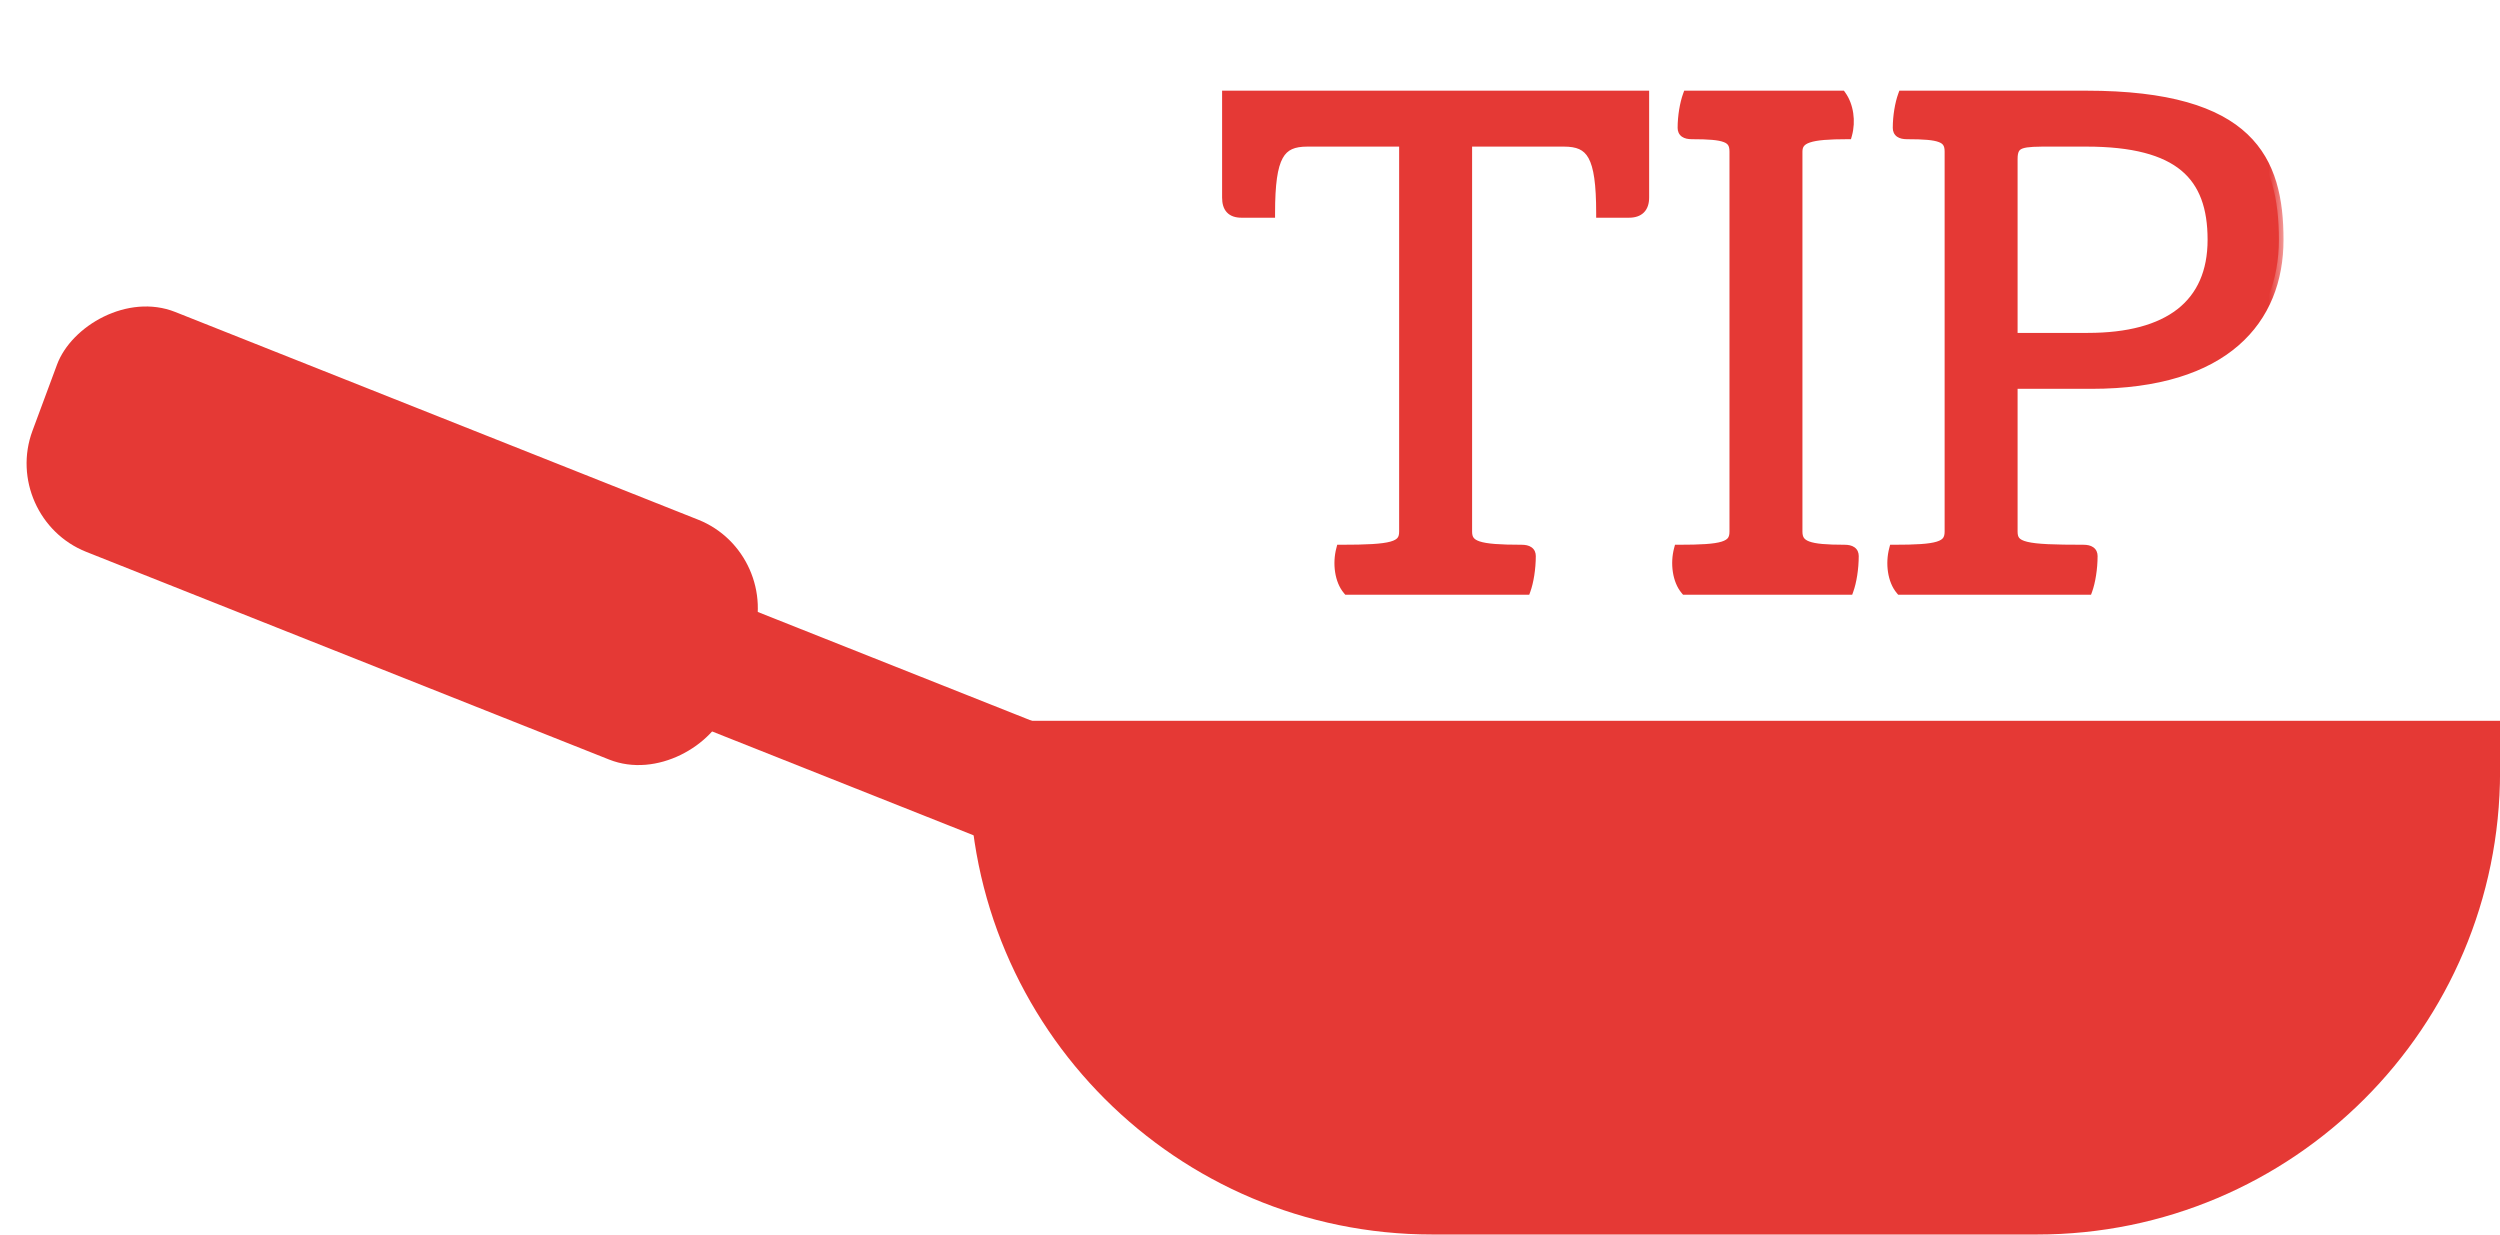
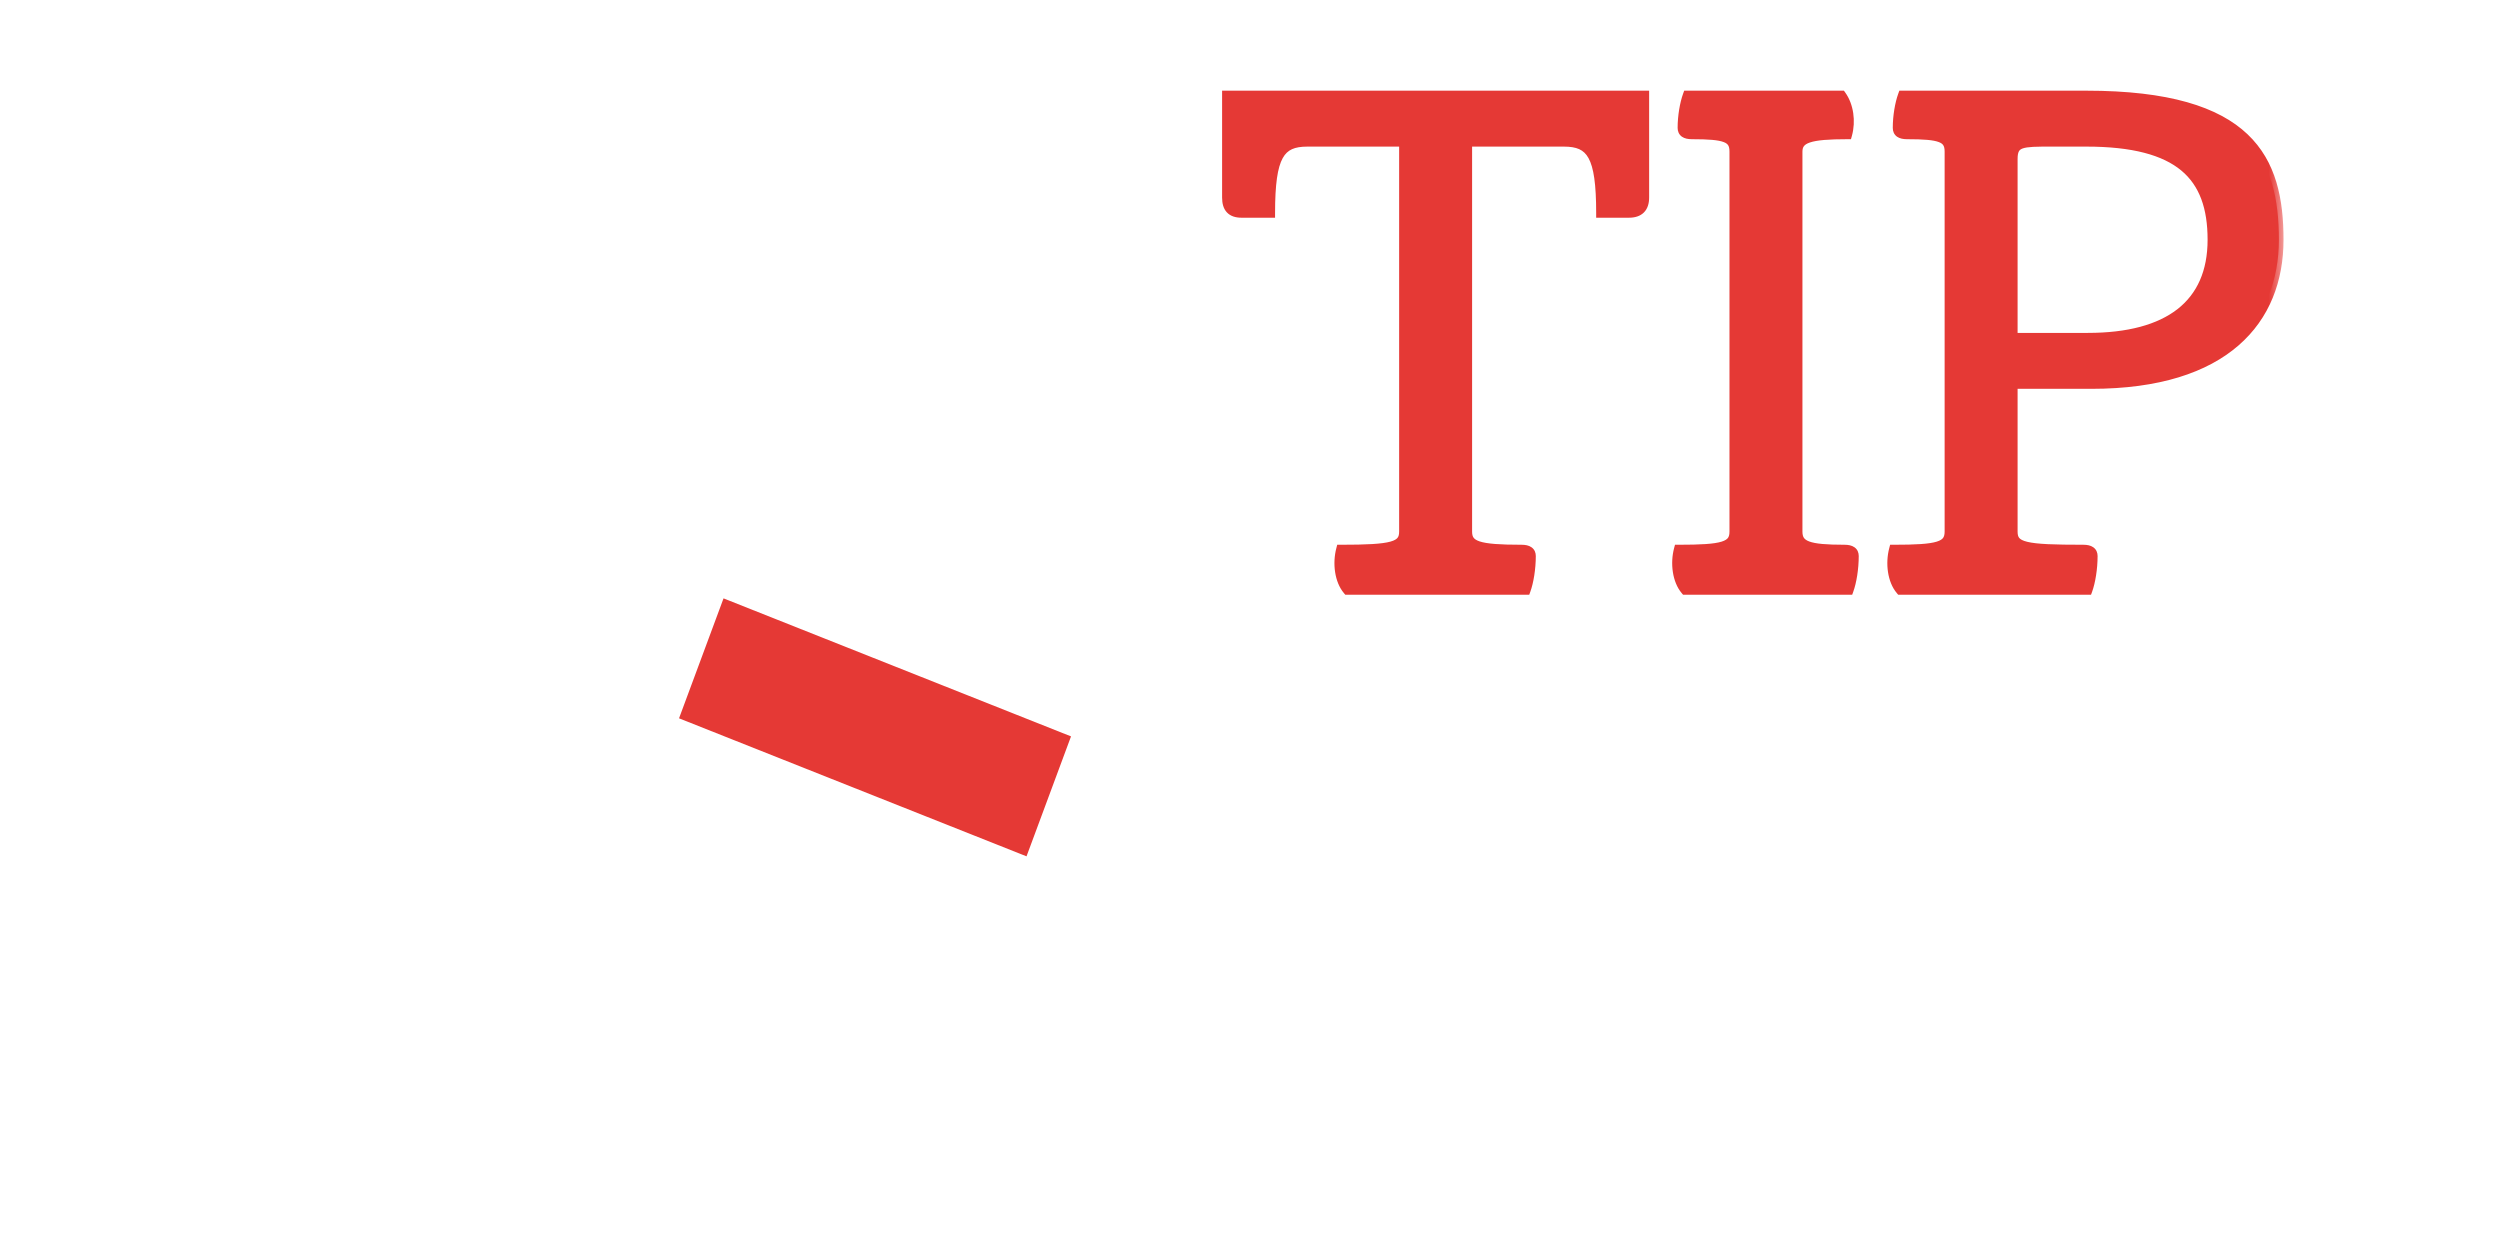
<svg xmlns="http://www.w3.org/2000/svg" width="81" height="40" viewBox="0 0 81 40" fill="none">
  <mask id="path-1-outside-1_1742_456" maskUnits="userSpaceOnUse" x="39.002" y="2" width="35" height="18" fill="black">
    <rect fill="white" x="39.002" y="2" width="35" height="18" />
-     <path d="M43.658 19.12C43.394 18.808 43.322 18.256 43.442 17.8C45.122 17.8 45.482 17.704 45.482 17.224V4.6H42.362C41.474 4.6 41.162 5.032 41.162 6.904H40.226C39.89 6.904 39.746 6.736 39.746 6.4V3.088H53.282V6.4C53.282 6.736 53.114 6.904 52.778 6.904H51.866C51.866 5.032 51.554 4.6 50.666 4.6H47.546V17.224C47.546 17.68 47.882 17.8 49.298 17.8C49.514 17.8 49.61 17.872 49.61 18.016C49.61 18.424 49.538 18.856 49.442 19.12H43.658ZM54.601 19.12C54.337 18.808 54.265 18.256 54.385 17.8C55.825 17.8 56.185 17.704 56.185 17.224V4.912C56.185 4.456 55.897 4.36 54.817 4.36C54.601 4.36 54.505 4.288 54.505 4.144C54.505 3.76 54.577 3.352 54.673 3.088H59.665C59.905 3.424 59.977 3.928 59.857 4.36C58.633 4.36 58.249 4.48 58.249 4.912V17.224C58.249 17.68 58.585 17.8 59.761 17.8C59.977 17.8 60.073 17.872 60.073 18.016C60.073 18.424 60.001 18.856 59.905 19.12H54.601ZM61.572 19.12C61.308 18.808 61.236 18.256 61.356 17.8C62.796 17.8 63.156 17.704 63.156 17.224V4.912C63.156 4.456 62.868 4.36 61.788 4.36C61.572 4.36 61.476 4.288 61.476 4.144C61.476 3.76 61.548 3.352 61.644 3.088H67.596C72.924 3.088 73.836 5.176 73.836 7.768C73.836 10.36 72.108 12.448 67.764 12.448H65.22V17.224C65.22 17.728 65.604 17.8 67.5 17.8C67.716 17.8 67.812 17.872 67.812 18.016C67.812 18.424 67.74 18.856 67.644 19.12H61.572ZM65.22 10.936H67.644C70.26 10.936 71.676 9.856 71.676 7.768C71.676 5.704 70.62 4.6 67.596 4.6H66.468C65.508 4.6 65.22 4.6 65.22 5.152V10.936Z" />
  </mask>
  <path d="M43.658 19.12C43.394 18.808 43.322 18.256 43.442 17.8C45.122 17.8 45.482 17.704 45.482 17.224V4.6H42.362C41.474 4.6 41.162 5.032 41.162 6.904H40.226C39.89 6.904 39.746 6.736 39.746 6.4V3.088H53.282V6.4C53.282 6.736 53.114 6.904 52.778 6.904H51.866C51.866 5.032 51.554 4.6 50.666 4.6H47.546V17.224C47.546 17.68 47.882 17.8 49.298 17.8C49.514 17.8 49.61 17.872 49.61 18.016C49.61 18.424 49.538 18.856 49.442 19.12H43.658ZM54.601 19.12C54.337 18.808 54.265 18.256 54.385 17.8C55.825 17.8 56.185 17.704 56.185 17.224V4.912C56.185 4.456 55.897 4.36 54.817 4.36C54.601 4.36 54.505 4.288 54.505 4.144C54.505 3.76 54.577 3.352 54.673 3.088H59.665C59.905 3.424 59.977 3.928 59.857 4.36C58.633 4.36 58.249 4.48 58.249 4.912V17.224C58.249 17.68 58.585 17.8 59.761 17.8C59.977 17.8 60.073 17.872 60.073 18.016C60.073 18.424 60.001 18.856 59.905 19.12H54.601ZM61.572 19.12C61.308 18.808 61.236 18.256 61.356 17.8C62.796 17.8 63.156 17.704 63.156 17.224V4.912C63.156 4.456 62.868 4.36 61.788 4.36C61.572 4.36 61.476 4.288 61.476 4.144C61.476 3.76 61.548 3.352 61.644 3.088H67.596C72.924 3.088 73.836 5.176 73.836 7.768C73.836 10.36 72.108 12.448 67.764 12.448H65.22V17.224C65.22 17.728 65.604 17.8 67.5 17.8C67.716 17.8 67.812 17.872 67.812 18.016C67.812 18.424 67.74 18.856 67.644 19.12H61.572ZM65.22 10.936H67.644C70.26 10.936 71.676 9.856 71.676 7.768C71.676 5.704 70.62 4.6 67.596 4.6H66.468C65.508 4.6 65.22 4.6 65.22 5.152V10.936Z" fill="#E53935" />
  <path d="M43.658 19.12L43.543 19.217L43.588 19.27H43.658V19.12ZM43.442 17.8V17.65H43.326L43.297 17.762L43.442 17.8ZM45.482 4.6H45.632V4.45H45.482V4.6ZM41.162 6.904V7.054H41.312V6.904H41.162ZM39.746 3.088V2.938H39.596V3.088H39.746ZM53.282 3.088H53.432V2.938H53.282V3.088ZM51.866 6.904H51.716V7.054H51.866V6.904ZM47.546 4.6V4.45H47.396V4.6H47.546ZM49.442 19.12V19.27H49.547L49.583 19.171L49.442 19.12ZM43.658 19.12L43.773 19.023C43.55 18.76 43.475 18.263 43.587 17.838L43.442 17.8L43.297 17.762C43.169 18.249 43.238 18.856 43.543 19.217L43.658 19.12ZM43.442 17.8V17.95C44.276 17.95 44.809 17.927 45.132 17.836C45.298 17.79 45.43 17.721 45.517 17.609C45.606 17.496 45.632 17.362 45.632 17.224H45.482H45.332C45.332 17.326 45.313 17.384 45.281 17.424C45.249 17.465 45.186 17.51 45.051 17.548C44.775 17.625 44.288 17.65 43.442 17.65V17.8ZM45.482 17.224H45.632V4.6H45.482H45.332V17.224H45.482ZM45.482 4.6V4.45H42.362V4.6V4.75H45.482V4.6ZM42.362 4.6V4.45C42.13 4.45 41.92 4.478 41.738 4.56C41.552 4.644 41.407 4.78 41.298 4.977C41.088 5.357 41.012 5.971 41.012 6.904H41.162H41.312C41.312 5.965 41.392 5.427 41.56 5.123C41.64 4.978 41.739 4.889 41.862 4.833C41.988 4.776 42.15 4.75 42.362 4.75V4.6ZM41.162 6.904V6.754H40.226V6.904V7.054H41.162V6.904ZM40.226 6.904V6.754C40.081 6.754 40.009 6.718 39.97 6.676C39.929 6.632 39.896 6.55 39.896 6.4H39.746H39.596C39.596 6.586 39.635 6.756 39.75 6.88C39.867 7.006 40.035 7.054 40.226 7.054V6.904ZM39.746 6.4H39.896V3.088H39.746H39.596V6.4H39.746ZM39.746 3.088V3.238H53.282V3.088V2.938H39.746V3.088ZM53.282 3.088H53.132V6.4H53.282H53.432V3.088H53.282ZM53.282 6.4H53.132C53.132 6.545 53.096 6.626 53.05 6.672C53.004 6.718 52.923 6.754 52.778 6.754V6.904V7.054C52.969 7.054 53.14 7.006 53.262 6.884C53.384 6.762 53.432 6.591 53.432 6.4H53.282ZM52.778 6.904V6.754H51.866V6.904V7.054H52.778V6.904ZM51.866 6.904H52.016C52.016 5.971 51.94 5.357 51.73 4.977C51.621 4.78 51.476 4.644 51.29 4.56C51.108 4.478 50.898 4.45 50.666 4.45V4.6V4.75C50.878 4.75 51.04 4.776 51.166 4.833C51.289 4.889 51.388 4.978 51.468 5.123C51.636 5.427 51.716 5.965 51.716 6.904H51.866ZM50.666 4.6V4.45H47.546V4.6V4.75H50.666V4.6ZM47.546 4.6H47.396V17.224H47.546H47.696V4.6H47.546ZM47.546 17.224H47.396C47.396 17.355 47.42 17.483 47.498 17.593C47.577 17.703 47.695 17.776 47.843 17.825C48.132 17.921 48.594 17.95 49.298 17.95V17.8V17.65C48.586 17.65 48.172 17.619 47.938 17.541C47.826 17.503 47.772 17.46 47.743 17.419C47.714 17.379 47.696 17.32 47.696 17.224H47.546ZM49.298 17.8V17.95C49.395 17.95 49.435 17.967 49.449 17.977C49.453 17.98 49.454 17.982 49.455 17.984C49.457 17.987 49.46 17.996 49.46 18.016H49.61H49.76C49.76 17.907 49.721 17.802 49.621 17.732C49.533 17.669 49.417 17.65 49.298 17.65V17.8ZM49.61 18.016H49.46C49.46 18.411 49.39 18.825 49.301 19.069L49.442 19.12L49.583 19.171C49.686 18.887 49.76 18.437 49.76 18.016H49.61ZM49.442 19.12V18.97H43.658V19.12V19.27H49.442V19.12ZM54.601 19.12L54.487 19.217L54.532 19.27H54.601V19.12ZM54.385 17.8V17.65H54.27L54.24 17.762L54.385 17.8ZM54.673 3.088V2.938H54.568L54.532 3.037L54.673 3.088ZM59.665 3.088L59.788 3.001L59.743 2.938H59.665V3.088ZM59.857 4.36V4.51H59.971L60.002 4.4L59.857 4.36ZM59.905 19.12V19.27H60.011L60.046 19.171L59.905 19.12ZM54.601 19.12L54.716 19.023C54.493 18.76 54.419 18.263 54.531 17.838L54.385 17.8L54.24 17.762C54.112 18.249 54.182 18.856 54.487 19.217L54.601 19.12ZM54.385 17.8V17.95C55.1 17.95 55.574 17.927 55.87 17.835C56.023 17.788 56.145 17.717 56.227 17.605C56.31 17.494 56.335 17.362 56.335 17.224H56.185H56.035C56.035 17.326 56.016 17.386 55.986 17.428C55.955 17.469 55.898 17.512 55.781 17.549C55.537 17.625 55.111 17.65 54.385 17.65V17.8ZM56.185 17.224H56.335V4.912H56.185H56.035V17.224H56.185ZM56.185 4.912H56.335C56.335 4.784 56.316 4.662 56.252 4.556C56.187 4.448 56.087 4.375 55.961 4.325C55.723 4.232 55.351 4.21 54.817 4.21V4.36V4.51C55.363 4.51 55.676 4.536 55.852 4.605C55.933 4.636 55.972 4.673 55.995 4.711C56.019 4.751 56.035 4.812 56.035 4.912H56.185ZM54.817 4.36V4.21C54.721 4.21 54.68 4.193 54.667 4.183C54.662 4.18 54.661 4.178 54.66 4.176C54.659 4.173 54.655 4.164 54.655 4.144H54.505H54.355C54.355 4.253 54.395 4.358 54.494 4.429C54.583 4.491 54.698 4.51 54.817 4.51V4.36ZM54.505 4.144H54.655C54.655 3.775 54.725 3.385 54.814 3.139L54.673 3.088L54.532 3.037C54.43 3.319 54.355 3.745 54.355 4.144H54.505ZM54.673 3.088V3.238H59.665V3.088V2.938H54.673V3.088ZM59.665 3.088L59.543 3.175C59.754 3.47 59.822 3.926 59.713 4.32L59.857 4.36L60.002 4.4C60.132 3.93 60.057 3.378 59.788 3.001L59.665 3.088ZM59.857 4.36V4.21C59.248 4.21 58.822 4.239 58.546 4.332C58.405 4.38 58.289 4.449 58.209 4.552C58.129 4.658 58.099 4.781 58.099 4.912H58.249H58.399C58.399 4.827 58.418 4.773 58.448 4.735C58.478 4.694 58.535 4.652 58.642 4.616C58.865 4.541 59.243 4.51 59.857 4.51V4.36ZM58.249 4.912H58.099V17.224H58.249H58.399V4.912H58.249ZM58.249 17.224H58.099C58.099 17.356 58.124 17.481 58.195 17.589C58.267 17.698 58.376 17.772 58.511 17.823C58.772 17.922 59.177 17.95 59.761 17.95V17.8V17.65C59.17 17.65 58.819 17.619 58.617 17.543C58.522 17.507 58.473 17.465 58.445 17.424C58.417 17.381 58.399 17.32 58.399 17.224H58.249ZM59.761 17.8V17.95C59.858 17.95 59.898 17.967 59.912 17.977C59.916 17.98 59.918 17.982 59.919 17.984C59.92 17.987 59.923 17.996 59.923 18.016H60.073H60.223C60.223 17.907 60.184 17.802 60.085 17.732C59.996 17.669 59.881 17.65 59.761 17.65V17.8ZM60.073 18.016H59.923C59.923 18.411 59.853 18.825 59.764 19.069L59.905 19.12L60.046 19.171C60.15 18.887 60.223 18.437 60.223 18.016H60.073ZM59.905 19.12V18.97H54.601V19.12V19.27H59.905V19.12ZM61.572 19.12L61.457 19.217L61.502 19.27H61.572V19.12ZM61.356 17.8V17.65H61.24L61.211 17.762L61.356 17.8ZM61.644 3.088V2.938H61.539L61.503 3.037L61.644 3.088ZM65.22 12.448V12.298H65.07V12.448H65.22ZM67.644 19.12V19.27H67.749L67.785 19.171L67.644 19.12ZM65.22 10.936H65.07V11.086H65.22V10.936ZM61.572 19.12L61.686 19.023C61.463 18.76 61.389 18.263 61.501 17.838L61.356 17.8L61.211 17.762C61.083 18.249 61.152 18.856 61.457 19.217L61.572 19.12ZM61.356 17.8V17.95C62.07 17.95 62.544 17.927 62.84 17.835C62.993 17.788 63.116 17.717 63.198 17.605C63.28 17.494 63.306 17.362 63.306 17.224H63.156H63.006C63.006 17.326 62.986 17.386 62.956 17.428C62.926 17.469 62.869 17.512 62.751 17.549C62.507 17.625 62.081 17.65 61.356 17.65V17.8ZM63.156 17.224H63.306V4.912H63.156H63.006V17.224H63.156ZM63.156 4.912H63.306C63.306 4.784 63.286 4.662 63.222 4.556C63.157 4.448 63.057 4.375 62.931 4.325C62.693 4.232 62.322 4.21 61.788 4.21V4.36V4.51C62.334 4.51 62.646 4.536 62.822 4.605C62.903 4.636 62.943 4.673 62.965 4.711C62.99 4.751 63.006 4.812 63.006 4.912H63.156ZM61.788 4.36V4.21C61.691 4.21 61.651 4.193 61.637 4.183C61.633 4.18 61.631 4.178 61.63 4.176C61.629 4.173 61.626 4.164 61.626 4.144H61.476H61.326C61.326 4.253 61.365 4.358 61.464 4.429C61.553 4.491 61.668 4.51 61.788 4.51V4.36ZM61.476 4.144H61.626C61.626 3.775 61.695 3.385 61.785 3.139L61.644 3.088L61.503 3.037C61.4 3.319 61.326 3.745 61.326 4.144H61.476ZM61.644 3.088V3.238H67.596V3.088V2.938H61.644V3.088ZM67.596 3.088V3.238C70.246 3.238 71.758 3.759 72.611 4.565C73.459 5.368 73.686 6.485 73.686 7.768H73.836H73.986C73.986 6.459 73.756 5.236 72.817 4.347C71.881 3.461 70.273 2.938 67.596 2.938V3.088ZM73.836 7.768H73.686C73.686 9.029 73.266 10.155 72.33 10.967C71.392 11.781 69.914 12.298 67.764 12.298V12.448V12.598C69.958 12.598 71.516 12.071 72.527 11.193C73.541 10.313 73.986 9.099 73.986 7.768H73.836ZM67.764 12.448V12.298H65.22V12.448V12.598H67.764V12.448ZM65.22 12.448H65.07V17.224H65.22H65.37V12.448H65.22ZM65.22 17.224H65.07C65.07 17.368 65.097 17.508 65.195 17.623C65.29 17.736 65.433 17.803 65.613 17.847C65.968 17.933 66.558 17.95 67.5 17.95V17.8V17.65C66.545 17.65 65.996 17.631 65.684 17.555C65.531 17.518 65.46 17.472 65.424 17.43C65.39 17.39 65.37 17.332 65.37 17.224H65.22ZM67.5 17.8V17.95C67.596 17.95 67.637 17.967 67.65 17.977C67.655 17.98 67.656 17.982 67.657 17.984C67.658 17.987 67.662 17.996 67.662 18.016H67.812H67.962C67.962 17.907 67.922 17.802 67.823 17.732C67.735 17.669 67.619 17.65 67.5 17.65V17.8ZM67.812 18.016H67.662C67.662 18.411 67.591 18.825 67.503 19.069L67.644 19.12L67.785 19.171C67.888 18.887 67.962 18.437 67.962 18.016H67.812ZM67.644 19.12V18.97H61.572V19.12V19.27H67.644V19.12ZM65.22 10.936V11.086H67.644V10.936V10.786H65.22V10.936ZM67.644 10.936V11.086C68.969 11.086 70.015 10.813 70.733 10.253C71.457 9.689 71.826 8.849 71.826 7.768H71.676H71.526C71.526 8.775 71.186 9.519 70.549 10.017C69.904 10.519 68.934 10.786 67.644 10.786V10.936ZM71.676 7.768H71.826C71.826 6.711 71.555 5.868 70.866 5.295C70.183 4.727 69.12 4.45 67.596 4.45V4.6V4.75C69.095 4.75 70.072 5.025 70.674 5.525C71.269 6.02 71.526 6.761 71.526 7.768H71.676ZM67.596 4.6V4.45H66.468V4.6V4.75H67.596V4.6ZM66.468 4.6V4.45C66.229 4.45 66.027 4.45 65.86 4.459C65.694 4.468 65.55 4.486 65.433 4.528C65.31 4.572 65.211 4.645 65.148 4.761C65.088 4.871 65.07 5.004 65.07 5.152H65.22H65.37C65.37 5.024 65.387 4.95 65.412 4.904C65.433 4.866 65.466 4.835 65.534 4.81C65.609 4.783 65.717 4.767 65.876 4.758C66.033 4.75 66.226 4.75 66.468 4.75V4.6ZM65.22 5.152H65.07V10.936H65.22H65.37V5.152H65.22Z" fill="#E53935" mask="url(#path-1-outside-1_1742_456)" />
-   <path d="M81.002 23.355H31.404V24.998C31.404 33.283 38.12 39.998 46.404 39.998H66.002C74.286 39.998 81.002 33.283 81.002 24.998V23.355Z" fill="#E53935" />
  <rect width="12.119" height="4.143" transform="matrix(-0.929 -0.369 -0.348 0.938 34.701 23.859)" fill="#E53935" />
-   <rect width="24.238" height="8.286" rx="3" transform="matrix(-0.929 -0.369 -0.348 0.938 25.408 17.945)" fill="#E53935" />
</svg>